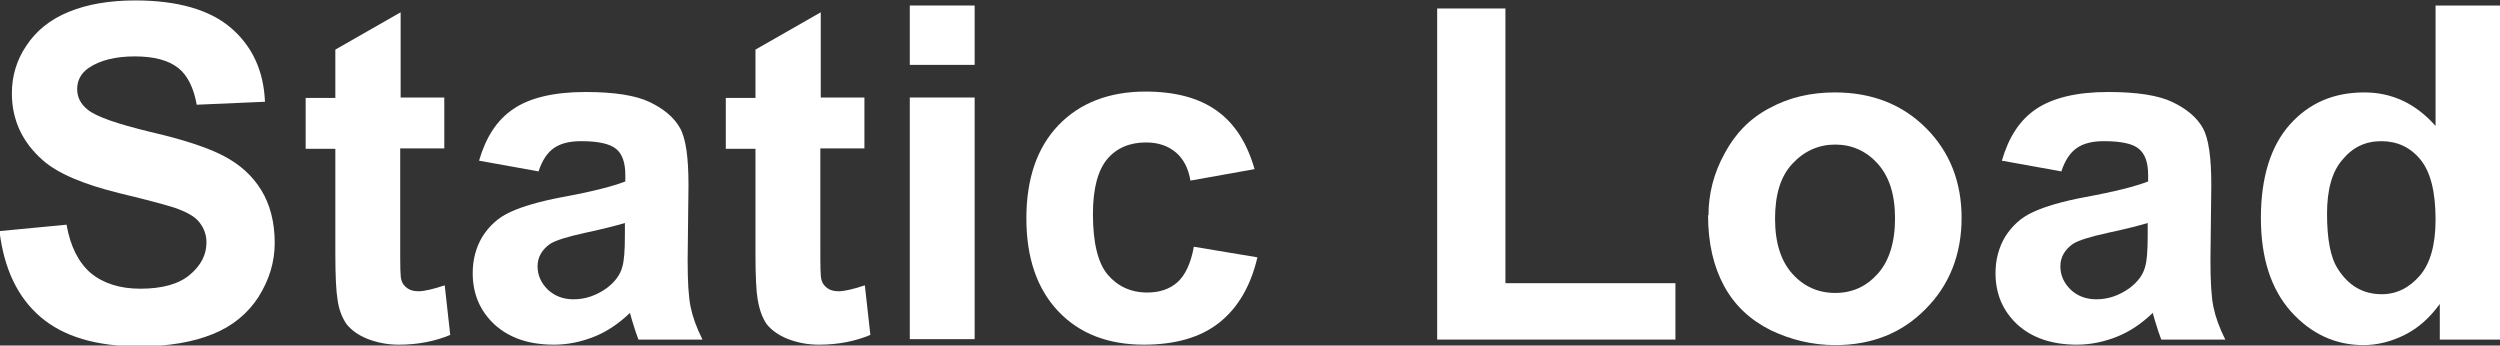
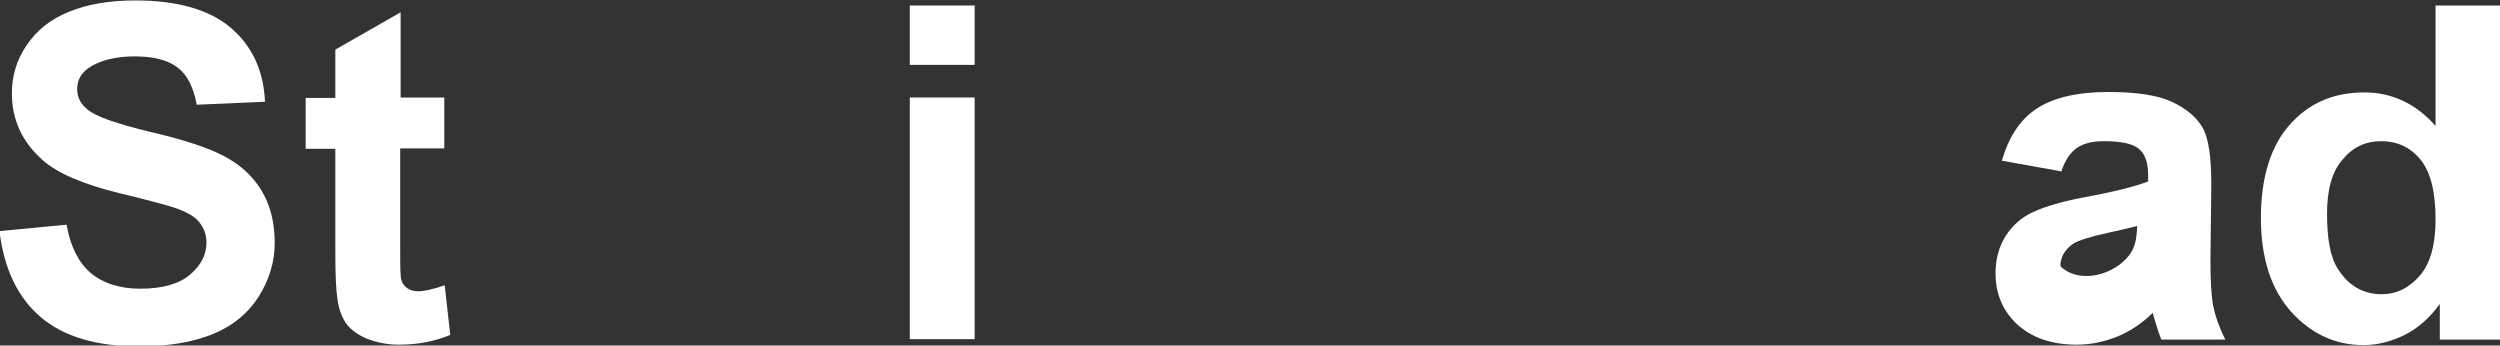
<svg xmlns="http://www.w3.org/2000/svg" id="_圖層_1" viewBox="0 0 58.97 8.15">
  <rect x="0" y="0" width="58.97" height="8.15" fill="#333333" stroke="none" />
  <defs>
    <style>.cls-1{fill:#fff;}</style>
  </defs>
  <path class="cls-1" d="M0,5.45l1.57-.15c.09,.52,.29,.9,.57,1.14,.29,.24,.68,.37,1.17,.37,.52,0,.91-.11,1.17-.33,.26-.22,.39-.47,.39-.76,0-.19-.06-.34-.17-.48s-.3-.24-.58-.34c-.19-.06-.62-.18-1.29-.34-.86-.21-1.47-.47-1.82-.78-.49-.43-.73-.96-.73-1.58,0-.4,.11-.78,.34-1.12,.23-.35,.56-.62,1-.8s.96-.27,1.57-.27c1,0,1.76,.22,2.26,.65s.77,1.01,.8,1.74l-1.61,.07c-.07-.4-.22-.7-.44-.87-.23-.18-.57-.27-1.02-.27s-.83,.09-1.1,.28c-.17,.12-.26,.29-.26,.49,0,.19,.08,.35,.24,.48,.2,.17,.7,.34,1.48,.53,.78,.18,1.36,.37,1.74,.57,.38,.2,.67,.46,.88,.8,.21,.34,.32,.76,.32,1.25,0,.45-.13,.87-.38,1.27-.25,.39-.61,.69-1.08,.88s-1.04,.29-1.74,.29c-1.01,0-1.78-.23-2.32-.69-.54-.46-.86-1.13-.97-2.01Z" />
  <path class="cls-1" d="M10.48,2.3v1.2h-1.04v2.3c0,.47,0,.74,.03,.81,.02,.08,.07,.14,.14,.19,.07,.05,.16,.07,.26,.07,.14,0,.35-.05,.62-.14l.13,1.17c-.36,.15-.76,.23-1.21,.23-.28,0-.52-.05-.75-.14-.22-.09-.38-.21-.49-.35-.1-.15-.18-.34-.21-.59-.03-.17-.05-.53-.05-1.06V3.51h-.7v-1.2h.7V1.17l1.54-.88V2.3h1.04Z" />
-   <path class="cls-1" d="M12.69,4.04l-1.39-.25c.16-.55,.42-.96,.81-1.22,.38-.26,.95-.4,1.7-.4,.68,0,1.19,.08,1.52,.24s.57,.36,.71,.61c.14,.25,.2,.7,.2,1.35l-.02,1.76c0,.5,.02,.87,.07,1.11s.14,.49,.28,.77h-1.51c-.04-.1-.09-.25-.15-.45-.03-.09-.04-.15-.05-.18-.26,.25-.54,.44-.84,.56-.3,.12-.62,.19-.95,.19-.6,0-1.06-.16-1.41-.48-.34-.32-.51-.72-.51-1.21,0-.32,.08-.61,.23-.86,.16-.25,.37-.45,.66-.58,.28-.13,.69-.25,1.22-.35,.71-.13,1.21-.26,1.49-.37v-.15c0-.29-.07-.5-.22-.62-.15-.12-.42-.18-.82-.18-.27,0-.48,.05-.64,.16s-.28,.29-.37,.56Zm2.05,1.22c-.2,.06-.51,.14-.93,.23-.42,.09-.7,.18-.83,.26-.2,.14-.3,.32-.3,.53s.08,.39,.24,.55c.16,.15,.36,.23,.61,.23,.28,0,.54-.09,.79-.27,.18-.14,.31-.3,.36-.5,.04-.13,.06-.37,.06-.74v-.3Z" />
-   <path class="cls-1" d="M20.39,2.3v1.2h-1.04v2.3c0,.47,0,.74,.03,.81,.02,.08,.07,.14,.14,.19,.07,.05,.16,.07,.26,.07,.14,0,.35-.05,.62-.14l.13,1.17c-.36,.15-.76,.23-1.21,.23-.28,0-.52-.05-.75-.14-.22-.09-.38-.21-.49-.35-.1-.15-.17-.34-.21-.59-.03-.17-.05-.53-.05-1.06V3.51h-.7v-1.2h.7V1.17l1.54-.88V2.3h1.04Z" />
  <path class="cls-1" d="M21.46,1.53V.13h1.53V1.53h-1.53Zm0,6.48V2.3h1.53v5.7h-1.53Z" />
-   <path class="cls-1" d="M29.59,3.99l-1.51,.27c-.05-.3-.17-.52-.35-.67s-.41-.23-.7-.23c-.38,0-.69,.13-.91,.39s-.34,.69-.34,1.3c0,.68,.12,1.16,.35,1.43s.54,.42,.93,.42c.29,0,.53-.08,.71-.24,.18-.16,.32-.44,.39-.84l1.5,.25c-.16,.68-.46,1.19-.9,1.54-.44,.35-1.04,.52-1.78,.52-.84,0-1.52-.26-2.02-.79-.5-.53-.75-1.26-.75-2.19s.25-1.67,.76-2.2c.5-.52,1.19-.79,2.05-.79,.7,0,1.26,.15,1.68,.45,.42,.3,.71,.75,.89,1.37Z" />
-   <path class="cls-1" d="M33.9,8.01V.2h1.61V6.68h4.01v1.33h-5.62Z" />
-   <path class="cls-1" d="M40.3,5.08c0-.5,.12-.99,.38-1.46,.25-.47,.6-.83,1.06-1.07,.46-.25,.97-.37,1.54-.37,.87,0,1.59,.28,2.15,.84s.84,1.27,.84,2.12-.28,1.58-.85,2.15c-.56,.57-1.27,.85-2.13,.85-.53,0-1.04-.12-1.52-.35-.48-.24-.85-.58-1.1-1.04-.25-.46-.38-1.01-.38-1.67Zm1.57,.08c0,.57,.14,1,.41,1.3s.61,.45,1.01,.45,.73-.15,1-.45c.27-.3,.41-.74,.41-1.31s-.14-.99-.41-1.29c-.27-.3-.61-.45-1-.45s-.73,.15-1.01,.45-.41,.73-.41,1.3Z" />
-   <path class="cls-1" d="M48.61,4.04l-1.39-.25c.16-.55,.42-.96,.81-1.22s.95-.4,1.7-.4c.68,0,1.19,.08,1.52,.24s.57,.36,.71,.61c.14,.25,.2,.7,.2,1.35l-.02,1.76c0,.5,.02,.87,.07,1.11s.14,.49,.28,.77h-1.51c-.04-.1-.09-.25-.15-.45-.03-.09-.04-.15-.05-.18-.26,.25-.54,.44-.84,.56-.3,.12-.62,.19-.95,.19-.59,0-1.06-.16-1.41-.48-.34-.32-.51-.72-.51-1.21,0-.32,.08-.61,.23-.86,.16-.25,.37-.45,.66-.58,.28-.13,.69-.25,1.22-.35,.71-.13,1.21-.26,1.49-.37v-.15c0-.29-.07-.5-.22-.62-.14-.12-.42-.18-.82-.18-.27,0-.48,.05-.64,.16s-.28,.29-.37,.56Zm2.05,1.22c-.2,.06-.51,.14-.93,.23-.42,.09-.7,.18-.83,.26-.2,.14-.3,.32-.3,.53s.08,.39,.24,.55c.16,.15,.36,.23,.61,.23,.28,0,.54-.09,.79-.27,.18-.14,.31-.3,.36-.5,.04-.13,.06-.37,.06-.74v-.3Z" />
+   <path class="cls-1" d="M48.61,4.04l-1.39-.25c.16-.55,.42-.96,.81-1.22s.95-.4,1.7-.4c.68,0,1.19,.08,1.52,.24s.57,.36,.71,.61c.14,.25,.2,.7,.2,1.35l-.02,1.76c0,.5,.02,.87,.07,1.11s.14,.49,.28,.77h-1.51c-.04-.1-.09-.25-.15-.45-.03-.09-.04-.15-.05-.18-.26,.25-.54,.44-.84,.56-.3,.12-.62,.19-.95,.19-.59,0-1.06-.16-1.41-.48-.34-.32-.51-.72-.51-1.21,0-.32,.08-.61,.23-.86,.16-.25,.37-.45,.66-.58,.28-.13,.69-.25,1.22-.35,.71-.13,1.21-.26,1.49-.37v-.15c0-.29-.07-.5-.22-.62-.14-.12-.42-.18-.82-.18-.27,0-.48,.05-.64,.16s-.28,.29-.37,.56Zm2.05,1.22c-.2,.06-.51,.14-.93,.23-.42,.09-.7,.18-.83,.26-.2,.14-.3,.32-.3,.53c.16,.15,.36,.23,.61,.23,.28,0,.54-.09,.79-.27,.18-.14,.31-.3,.36-.5,.04-.13,.06-.37,.06-.74v-.3Z" />
  <path class="cls-1" d="M58.97,8.01h-1.42v-.84c-.24,.33-.51,.57-.83,.73-.32,.16-.65,.24-.97,.24-.66,0-1.23-.26-1.71-.79-.47-.53-.71-1.26-.71-2.21s.23-1.7,.69-2.21,1.04-.75,1.75-.75c.65,0,1.21,.26,1.68,.79V.13h1.53v7.87Zm-4.08-2.98c0,.61,.08,1.05,.26,1.32,.25,.39,.59,.59,1.03,.59,.35,0,.65-.15,.9-.44,.25-.29,.37-.74,.37-1.32,0-.66-.12-1.13-.36-1.42-.24-.29-.55-.43-.92-.43s-.67,.14-.91,.43c-.25,.28-.37,.71-.37,1.28Z" />
</svg>